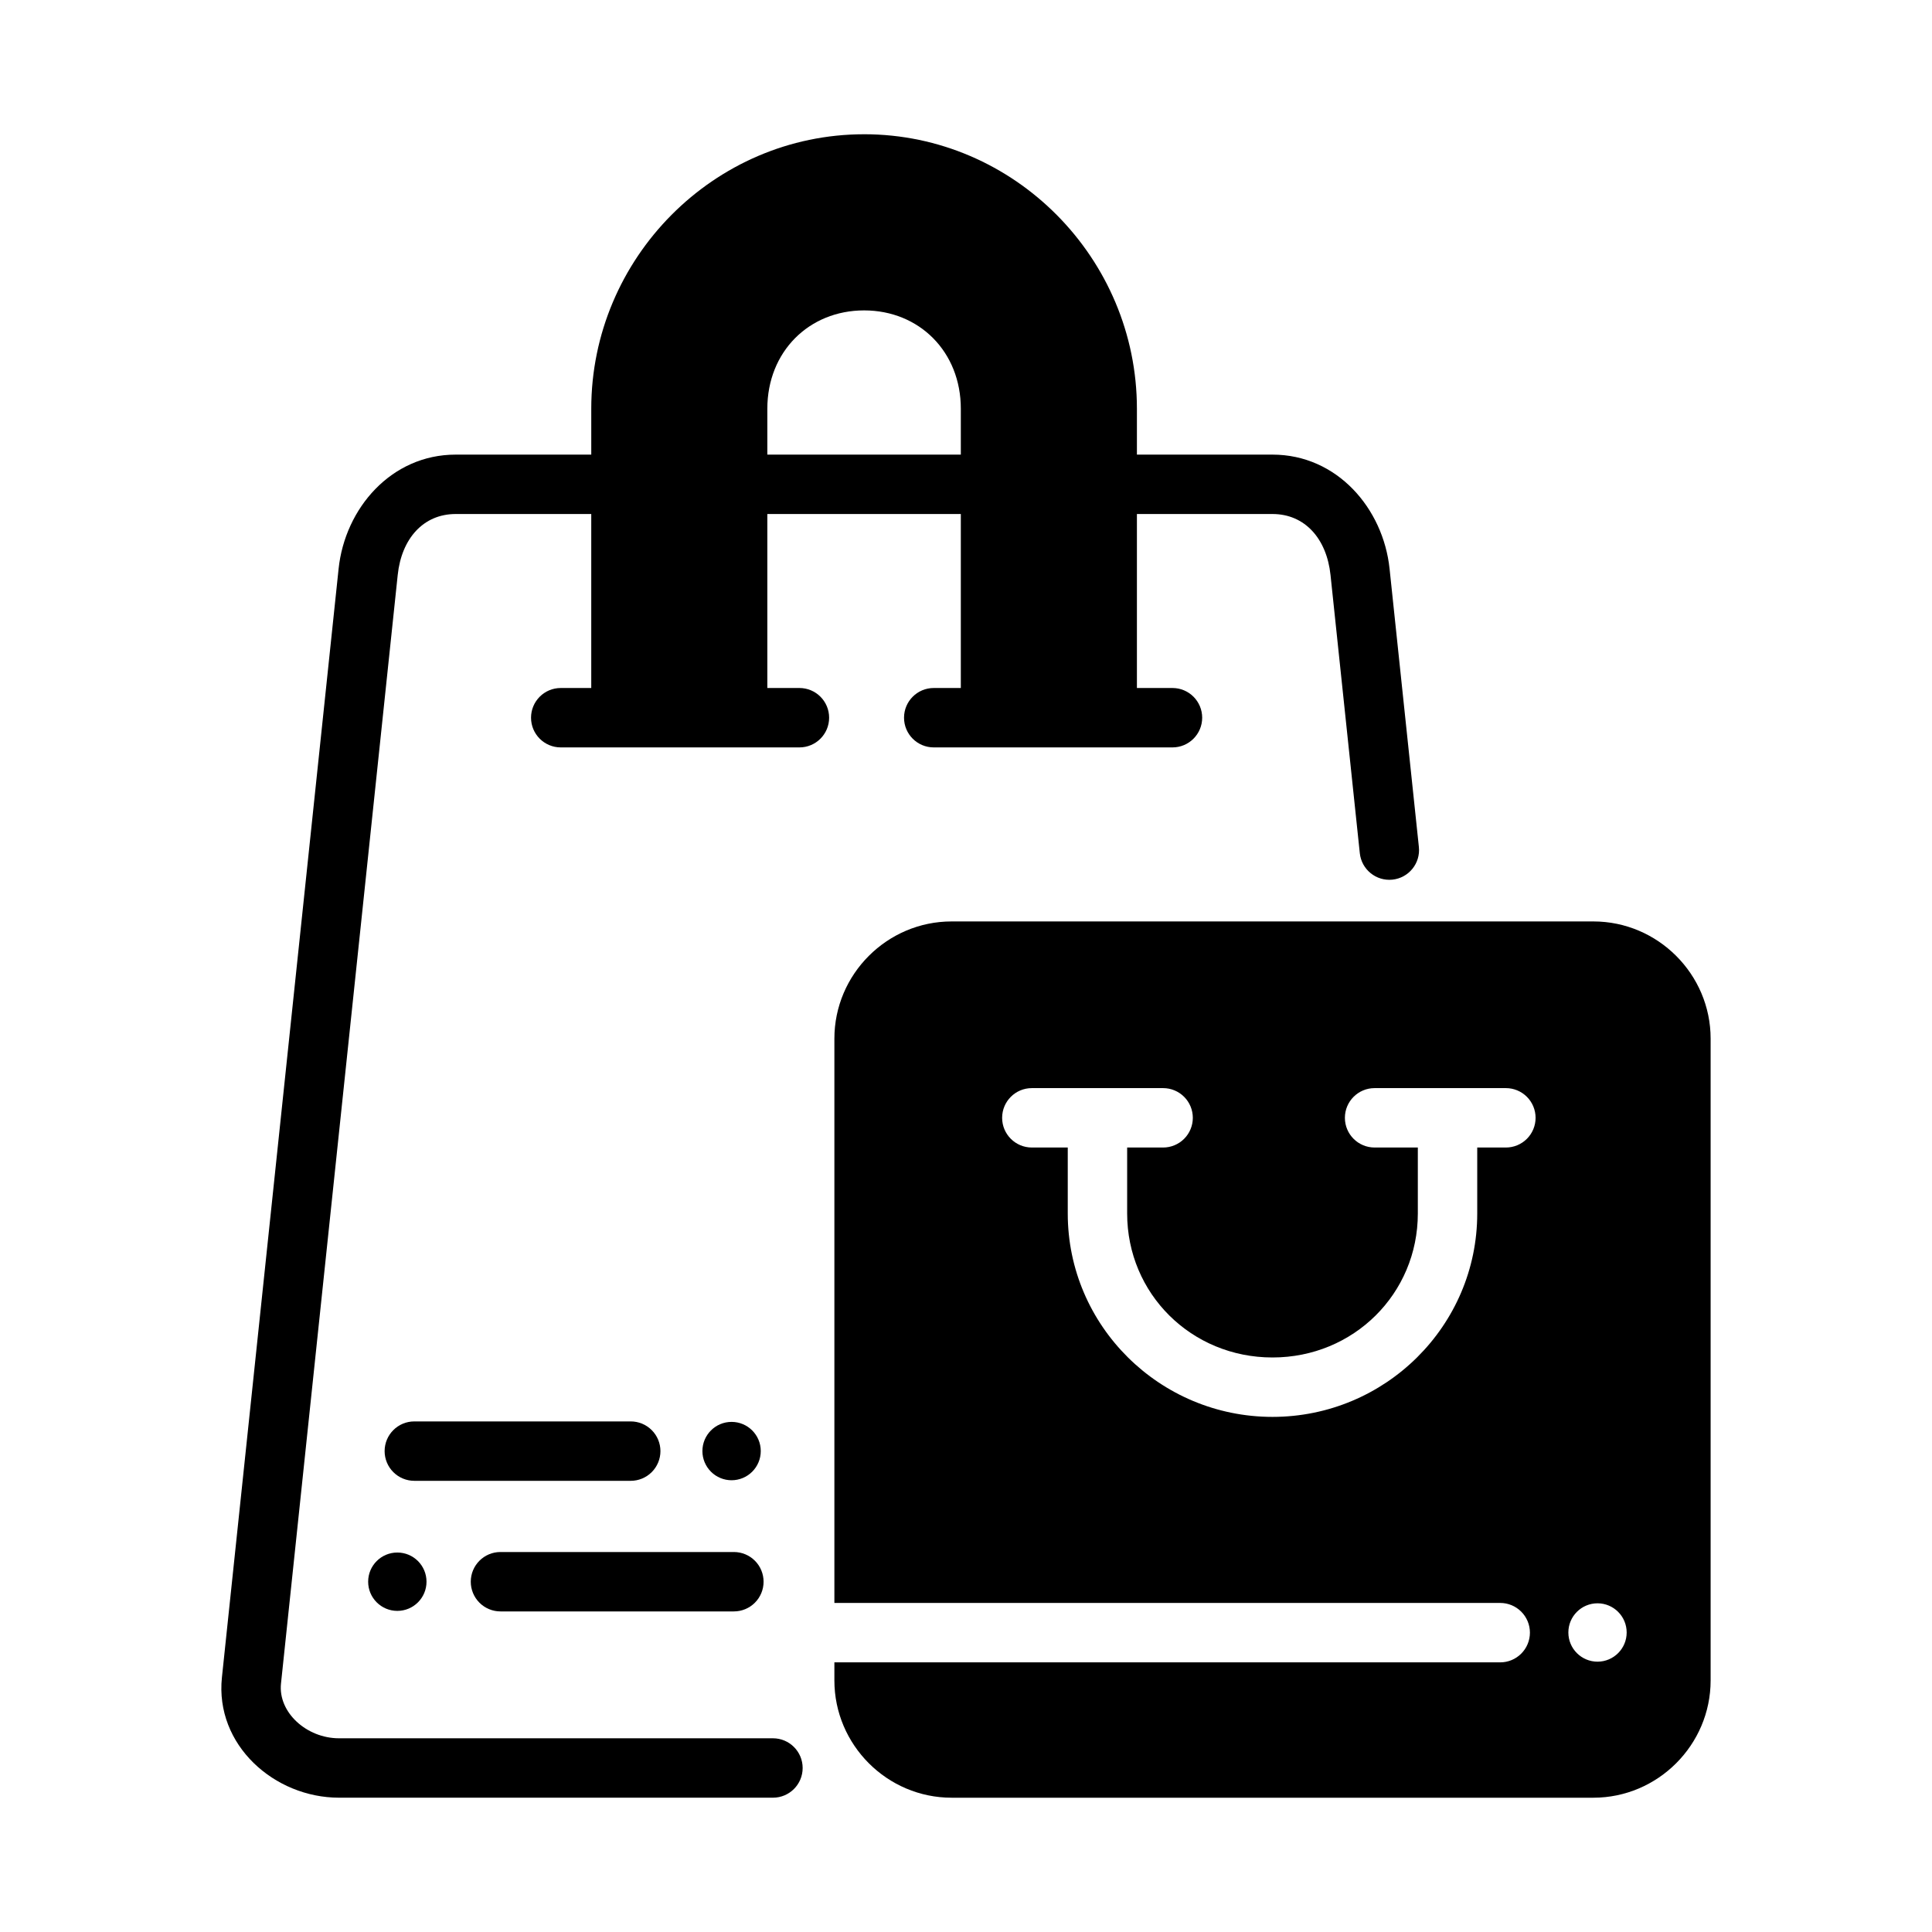
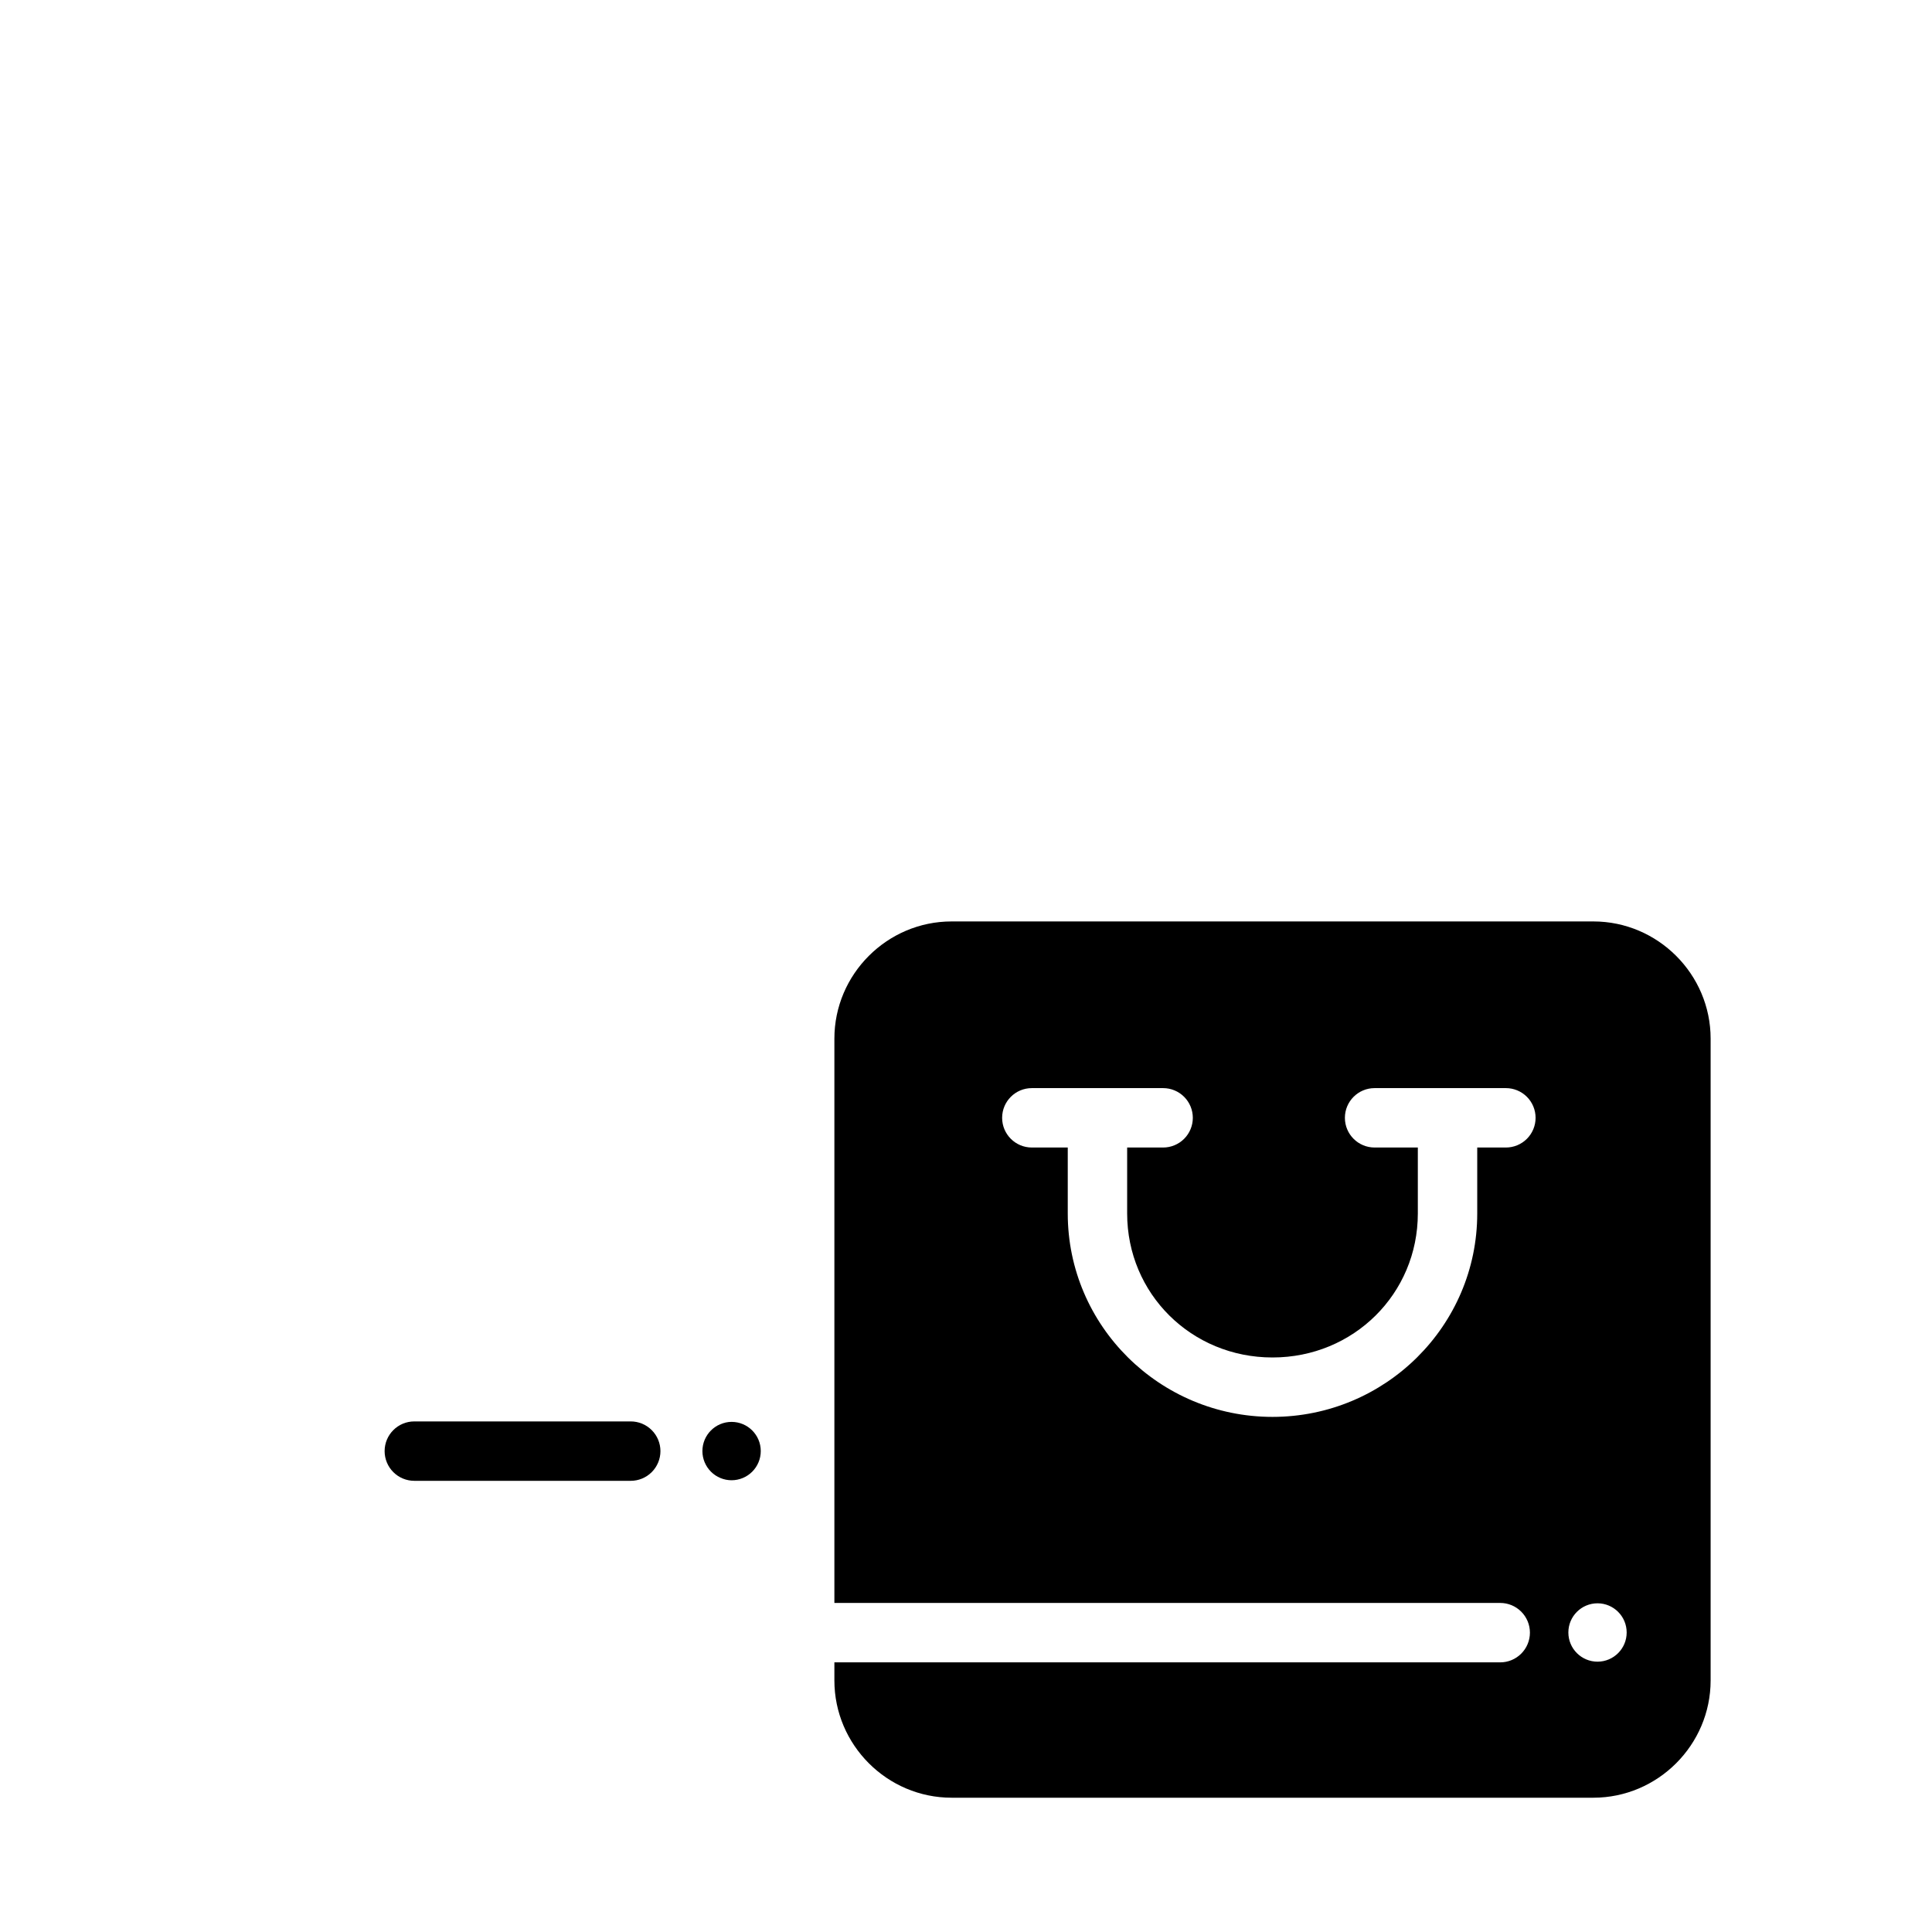
<svg xmlns="http://www.w3.org/2000/svg" fill="#000000" width="800px" height="800px" version="1.1" viewBox="144 144 512 512">
  <g>
-     <path d="m373 179.58c-39.828 0-72.309 32.875-72.309 72.738v12.16h-35.93c-17.102 0-29.348 14.27-31.027 30.242l-30.922 293.8c-1.887 17.945 13.926 31.887 31.027 31.887h115c4.348 0 7.871-3.523 7.871-7.871 0-4.348-3.523-7.871-7.871-7.871h-115c-8.594 0-16.176-6.883-15.375-14.5l30.934-293.8c1.008-9.586 6.766-16.145 15.359-16.145h35.93v46.109h-8.086c-4.348 0-7.871 3.523-7.871 7.871 0 4.348 3.523 7.871 7.871 7.871h63.254c4.348 0 7.871-3.523 7.871-7.871 0-4.348-3.523-7.871-7.871-7.871h-8.504v-46.109h51.277v46.109h-7.18c-4.348 0-7.871 3.523-7.871 7.871 0 4.348 3.523 7.871 7.871 7.871h63.27c4.348 0 7.871-3.523 7.871-7.871 0-4.348-3.523-7.871-7.871-7.871h-9.426v-46.109h35.93c8.594 0 14.367 6.559 15.375 16.145l7.766 73.754c0.461 4.32 4.336 7.453 8.656 6.996 4.32-0.461 7.453-4.336 6.996-8.656l-7.766-73.738c-1.68-15.973-13.922-30.242-31.027-30.242h-35.93v-12.164c0-39.863-32.465-72.738-72.293-72.738zm0 46.68c14.609 0 25.629 10.953 25.629 26.062v12.16h-51.277v-12.16c0-15.109 11.035-26.062 25.645-26.062z" />
    <path d="m396.18 388.19c-17.074 0-31.059 13.984-31.059 31.059v149.55h176.45v-0.004c2.09 0 4.09 0.828 5.566 2.305 1.477 1.477 2.309 3.481 2.309 5.566 0 2.09-0.832 4.09-2.309 5.566-1.477 1.477-3.477 2.309-5.566 2.309h-176.45v4.797c0 17.074 13.984 31.074 31.059 31.074h170.08c17.074 0 31.074-14 31.074-31.074v-170.09c0-17.074-14-31.059-31.074-31.059zm21.266 44.172h34.793c2.09 0 4.09 0.828 5.566 2.305 1.477 1.477 2.305 3.481 2.305 5.566 0 2.09-0.828 4.09-2.305 5.566-1.477 1.477-3.477 2.305-5.566 2.305h-9.531v17.48c0 21.246 17.008 38.16 38.516 38.16 21.504 0 38.516-16.914 38.516-38.16v-17.48h-11.457c-4.348 0-7.871-3.523-7.871-7.871s3.523-7.871 7.871-7.871h34.793c2.09 0 4.09 0.828 5.566 2.305 1.477 1.477 2.305 3.481 2.305 5.566 0 2.09-0.828 4.09-2.305 5.566-1.477 1.477-3.477 2.305-5.566 2.305h-7.594v17.48c0 29.762-24.367 53.906-54.258 53.906-29.891 0-54.258-24.145-54.258-53.906v-17.48h-9.52c-4.348 0-7.871-3.523-7.871-7.871s3.523-7.871 7.871-7.871zm149.92 136.53c4.266 0.008 7.719 3.469 7.719 7.734s-3.453 7.727-7.719 7.734c-4.273 0-7.734-3.461-7.734-7.734 0-4.273 3.461-7.734 7.734-7.734z" />
-     <path d="m276.63 555.3c-4.348 0-7.871 3.523-7.871 7.871 0 2.086 0.828 4.09 2.305 5.566s3.481 2.305 5.566 2.305h61.855c2.086 0 4.09-0.828 5.566-2.305 1.477-1.477 2.305-3.481 2.305-5.566 0-2.09-0.828-4.09-2.305-5.566-1.477-1.477-3.481-2.305-5.566-2.305z" />
-     <path d="m257.03 563.17c0 4.269-3.461 7.731-7.731 7.731-4.273 0-7.734-3.461-7.734-7.731 0-4.273 3.461-7.734 7.734-7.734 4.269 0 7.731 3.461 7.731 7.734z" />
    <path d="m253.8 520.69c-4.348 0-7.871 3.523-7.871 7.871 0 2.086 0.828 4.09 2.305 5.566 1.477 1.477 3.481 2.305 5.566 2.305h57.348c2.09 0 4.09-0.828 5.566-2.305 1.477-1.477 2.309-3.481 2.309-5.566 0-2.086-0.832-4.09-2.309-5.566-1.477-1.477-3.477-2.305-5.566-2.305z" />
    <path d="m345.61 528.55c0 2.047-0.816 4.016-2.266 5.465-1.449 1.449-3.418 2.266-5.469 2.266-2.051 0-4.016-0.816-5.465-2.266s-2.266-3.418-2.266-5.465c0-4.273 3.461-7.734 7.731-7.734 4.269 0 7.734 3.461 7.734 7.734z" />
  </g>
</svg>